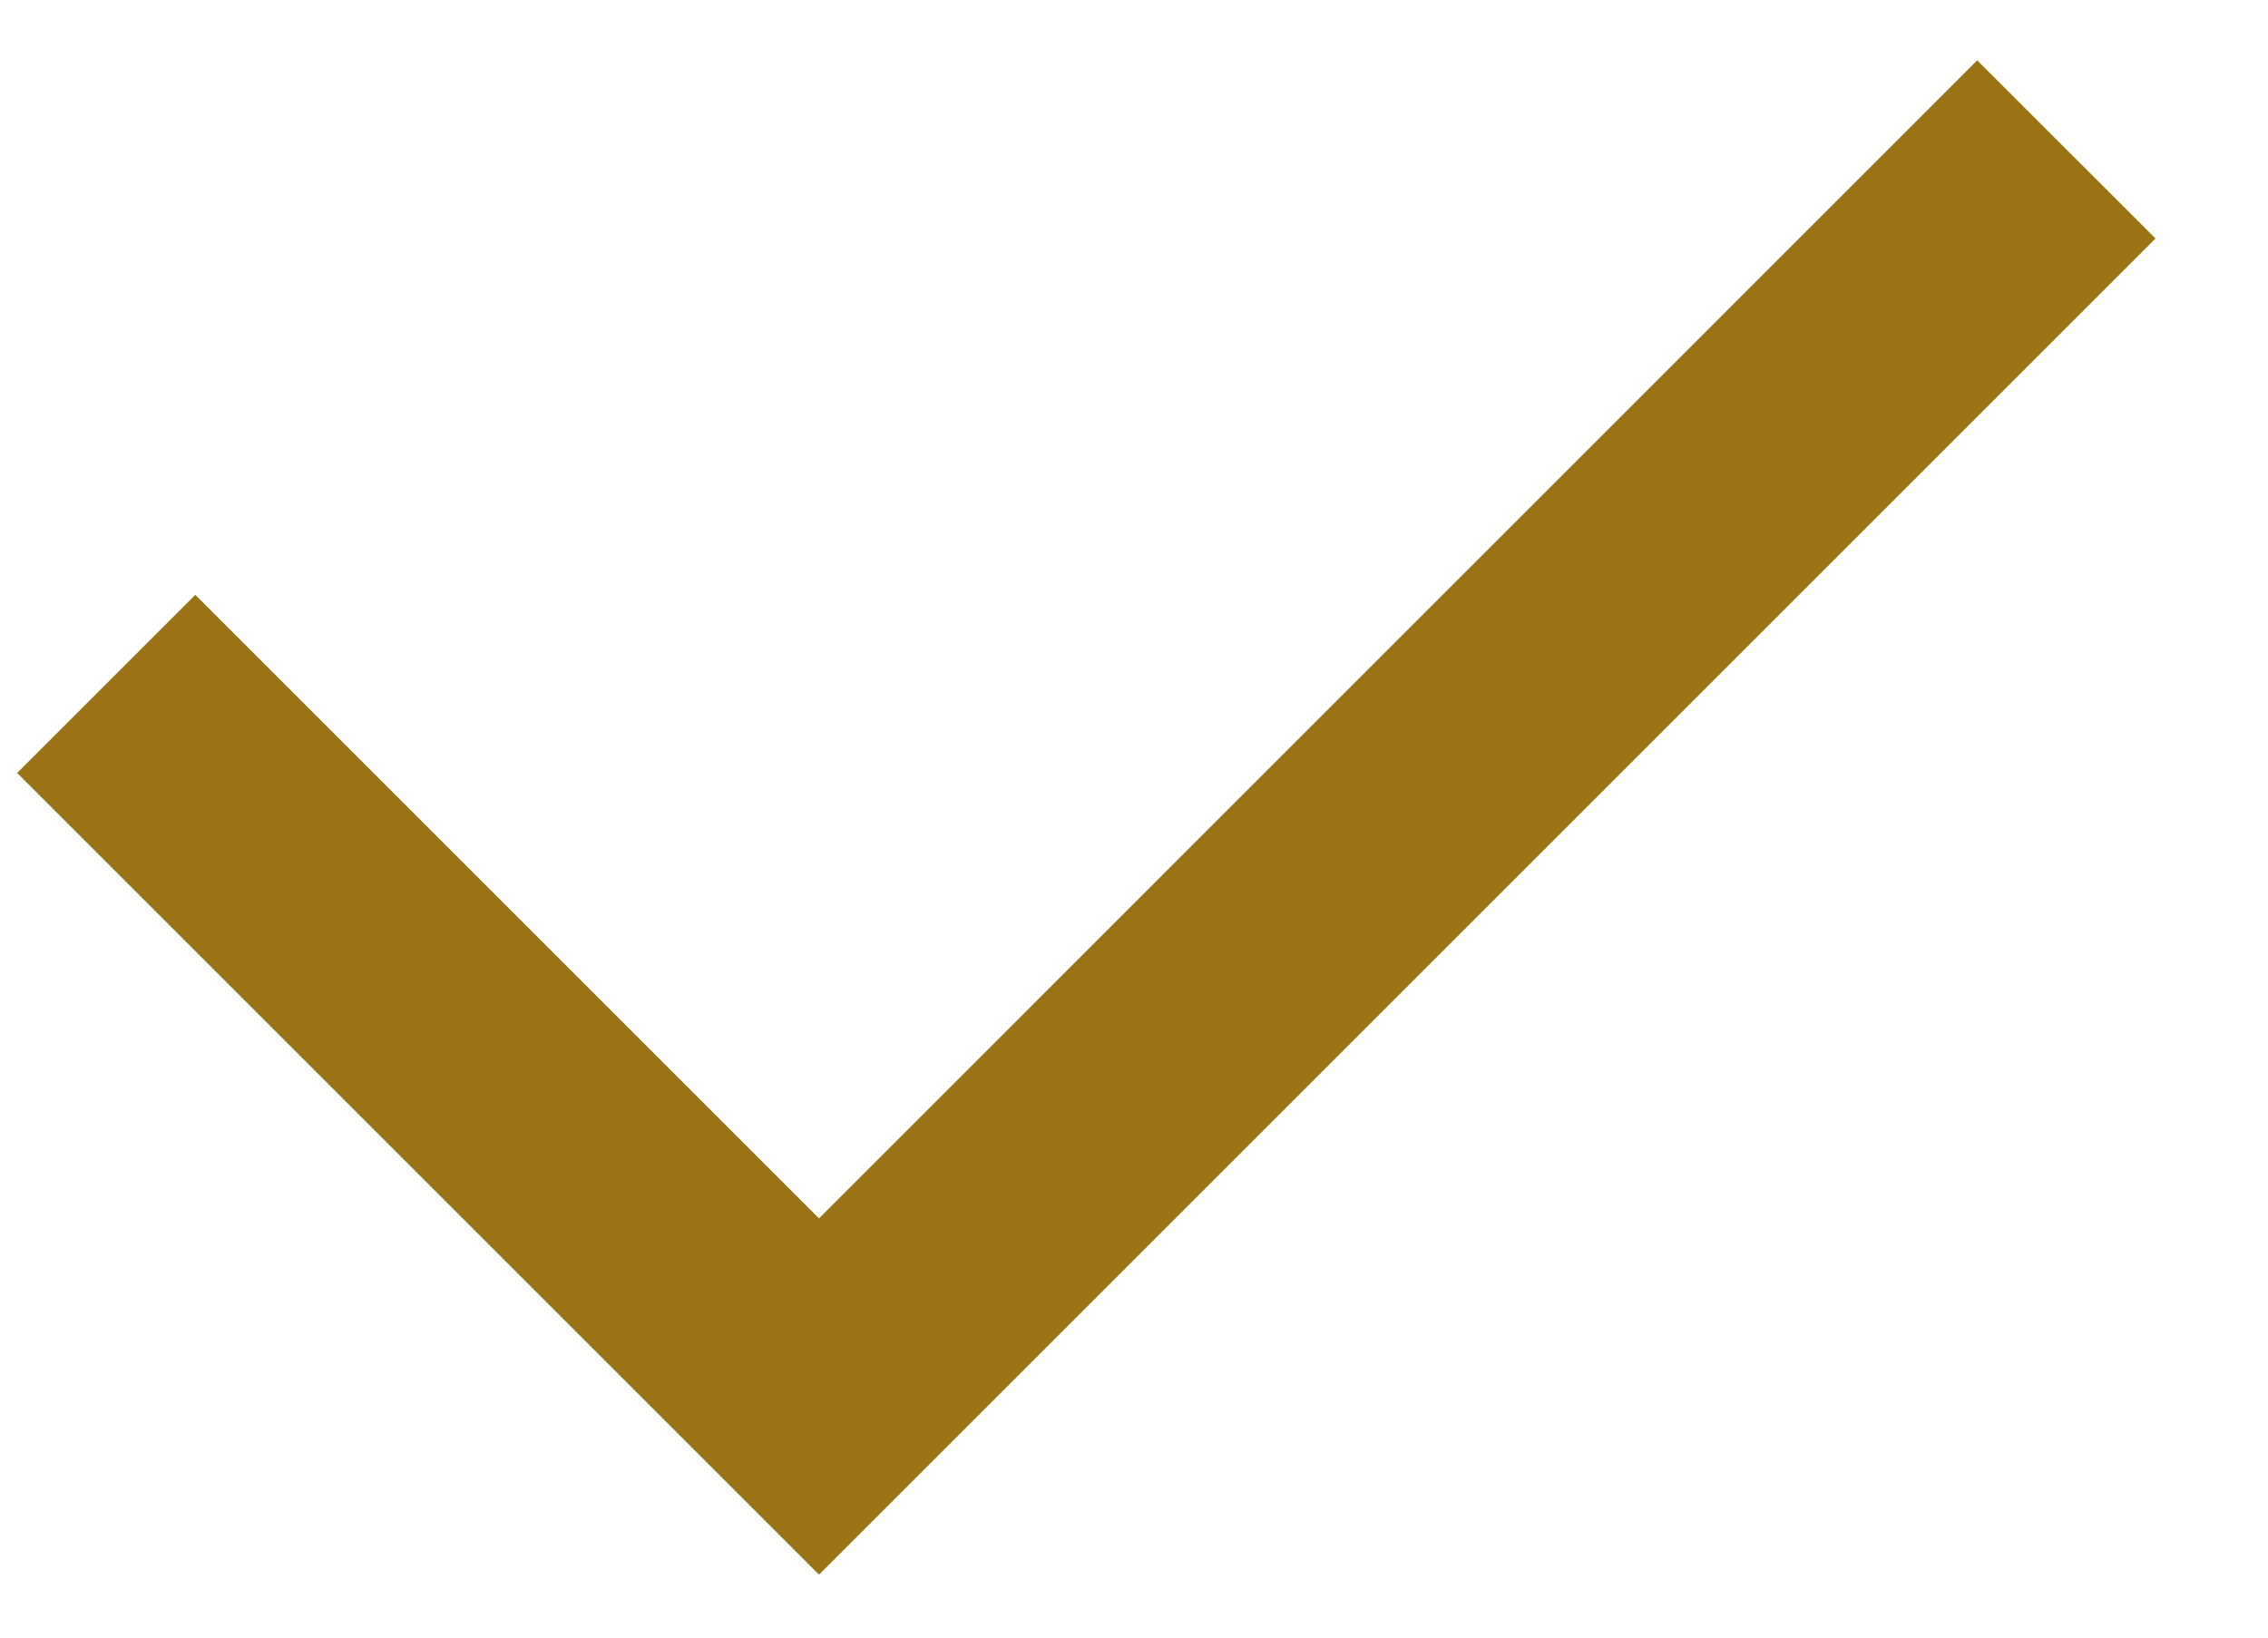
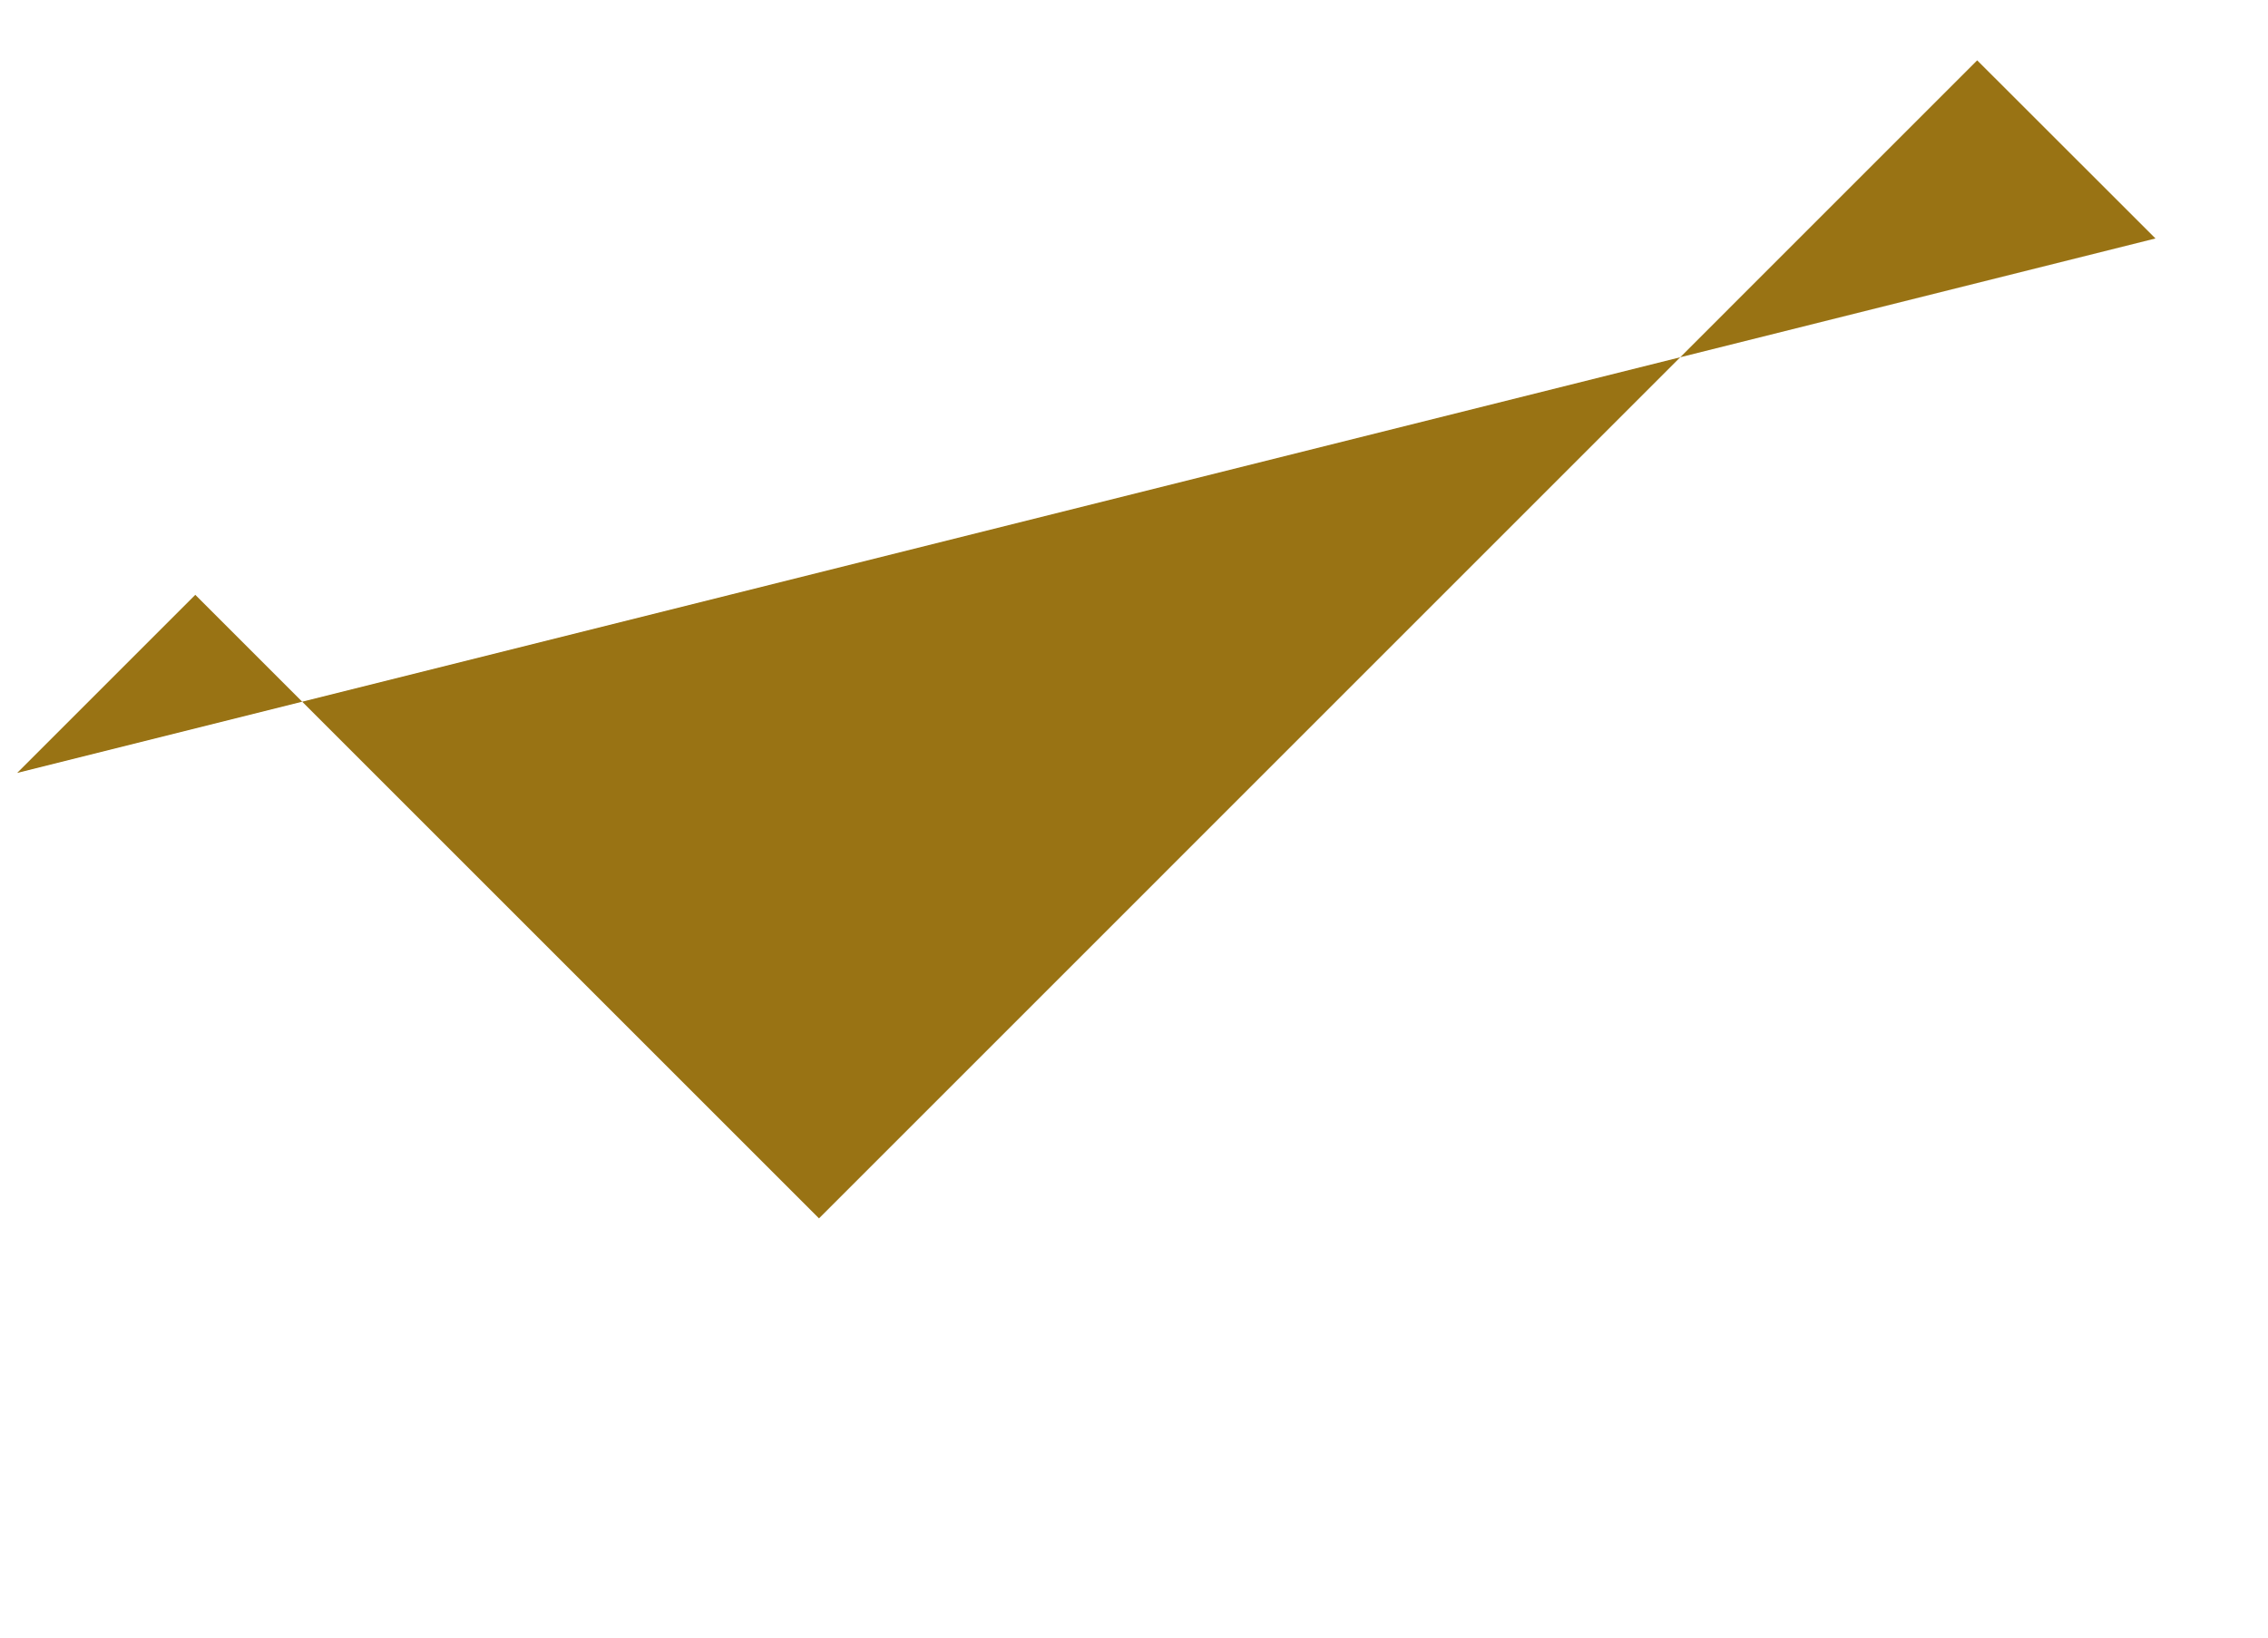
<svg xmlns="http://www.w3.org/2000/svg" width="18" height="13" viewBox="0 0 18 13" fill="none">
-   <path d="M6.5 9.672L15.692 0.479L17.107 1.893L6.5 12.5L0.136 6.136L1.55 4.722L6.5 9.672Z" fill="#997314" />
+   <path d="M6.5 9.672L15.692 0.479L17.107 1.893L0.136 6.136L1.55 4.722L6.5 9.672Z" fill="#997314" />
</svg>